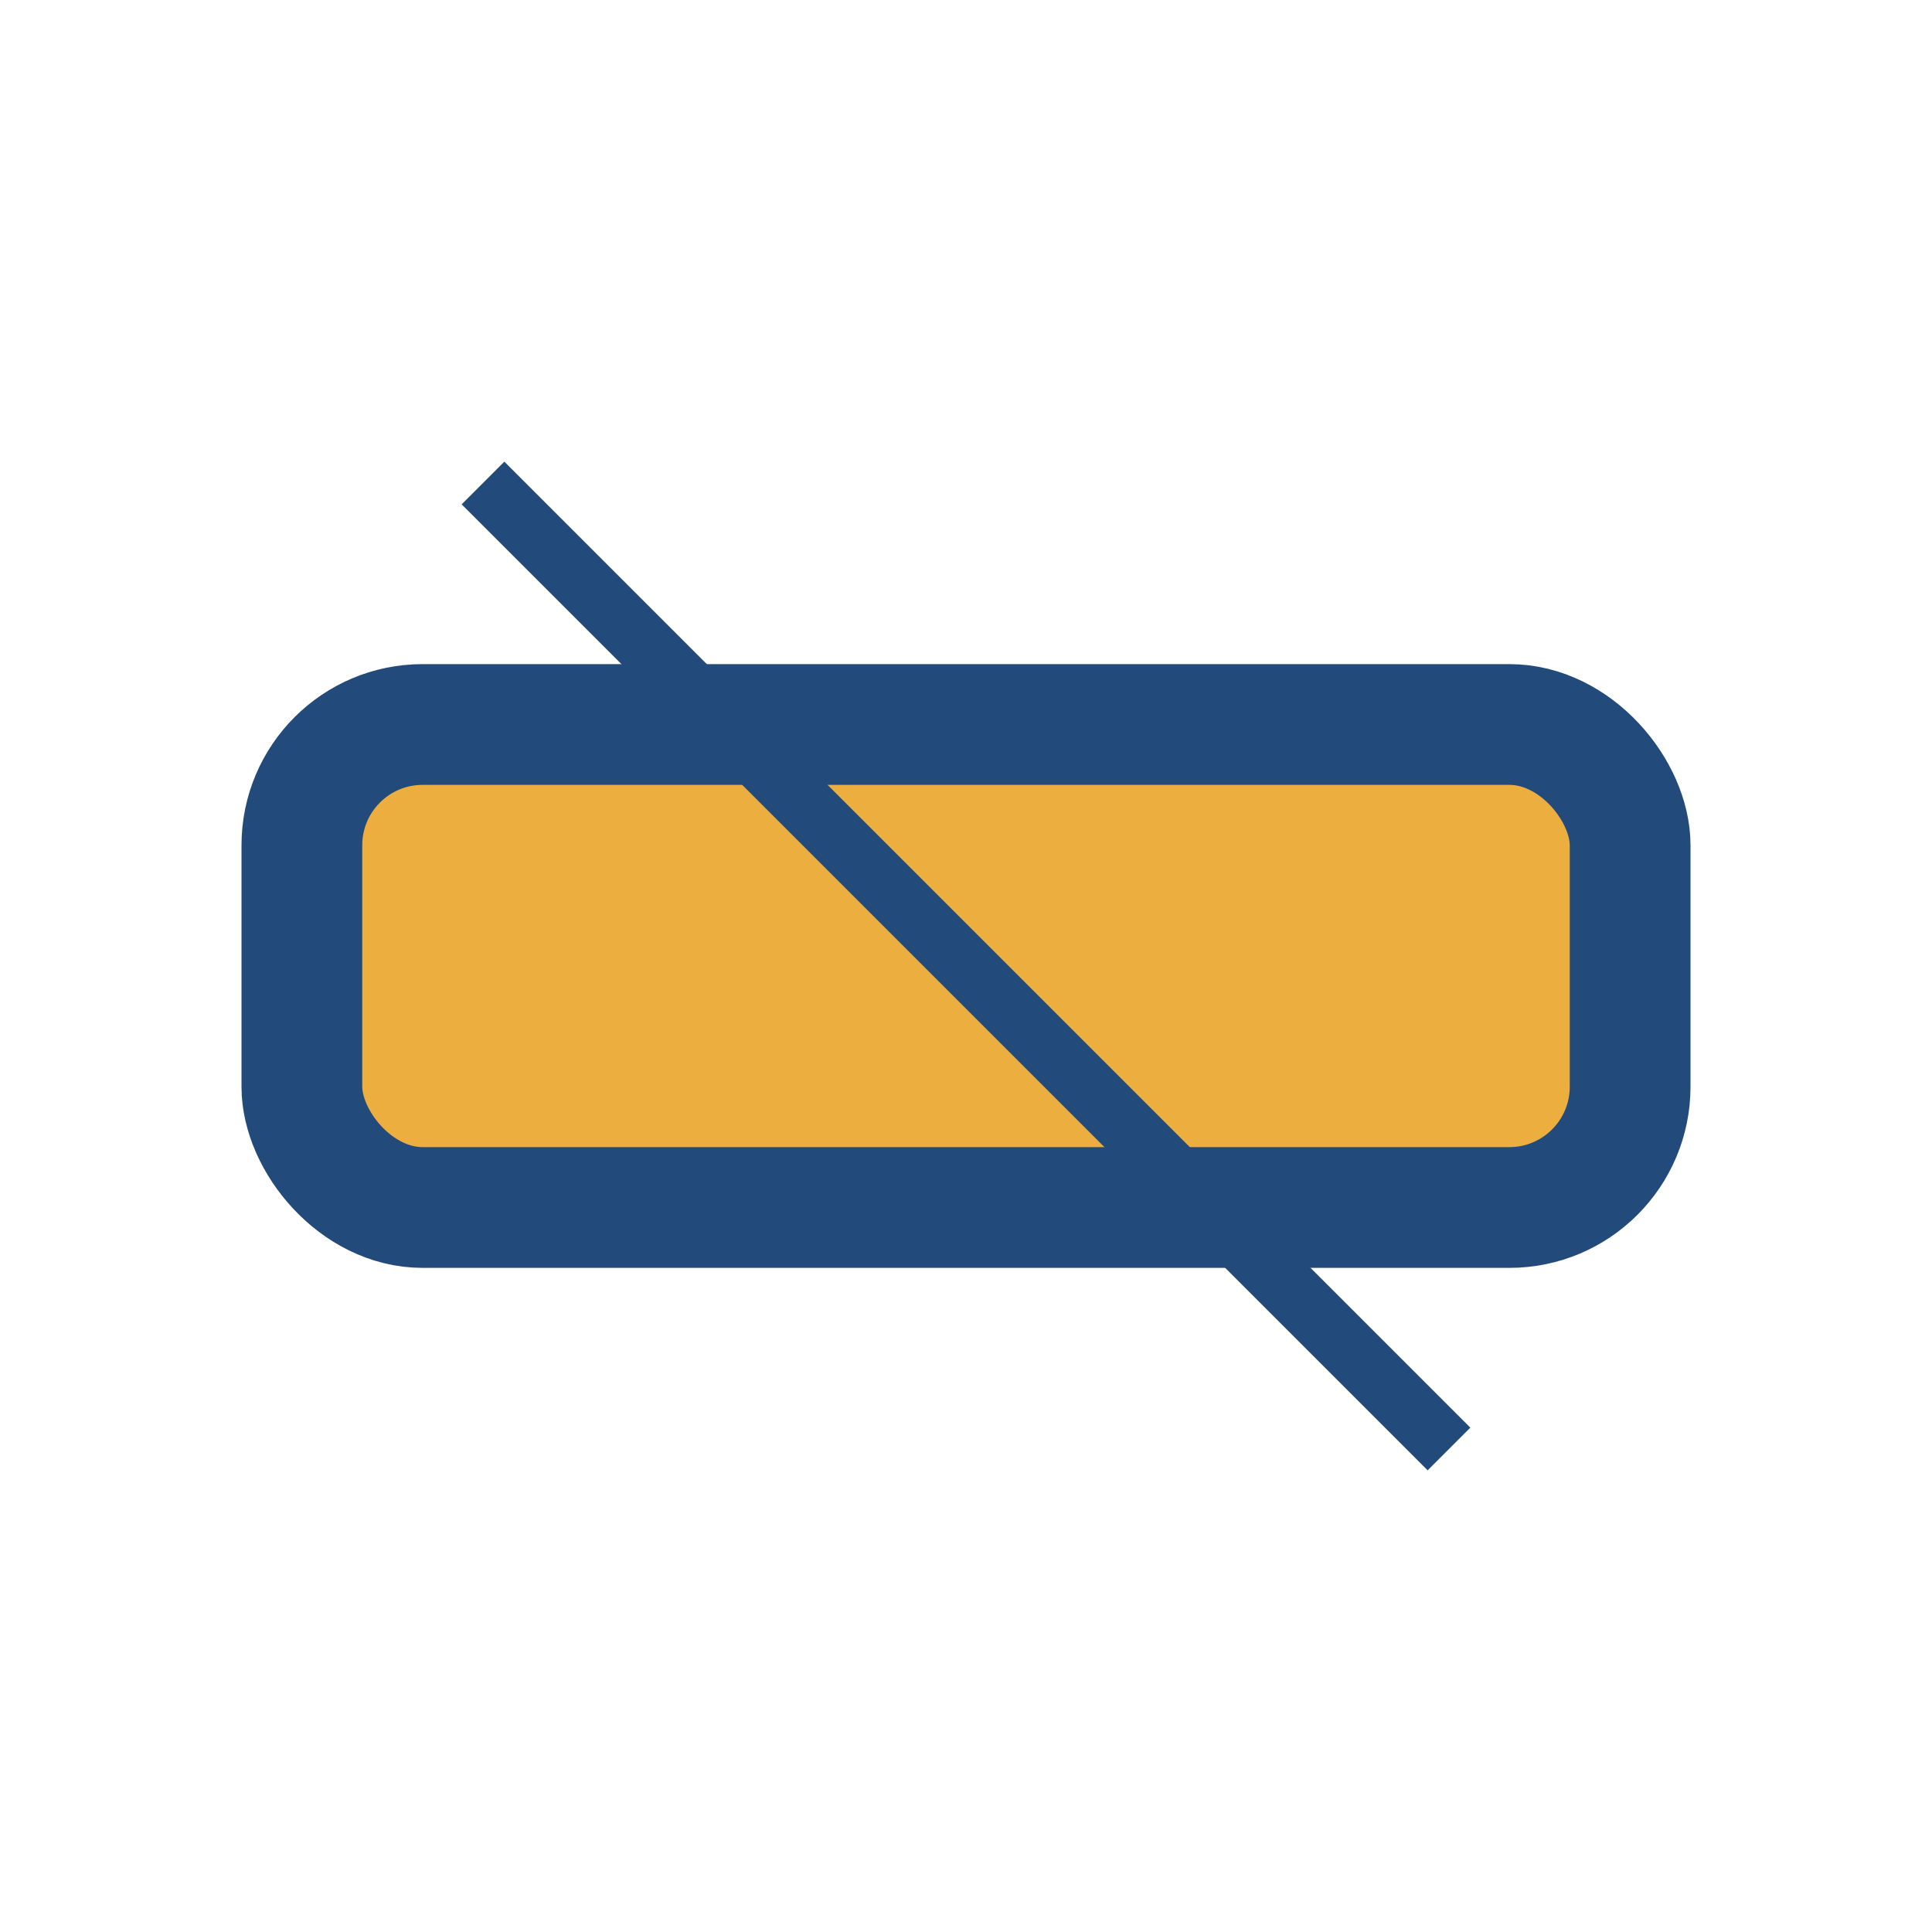
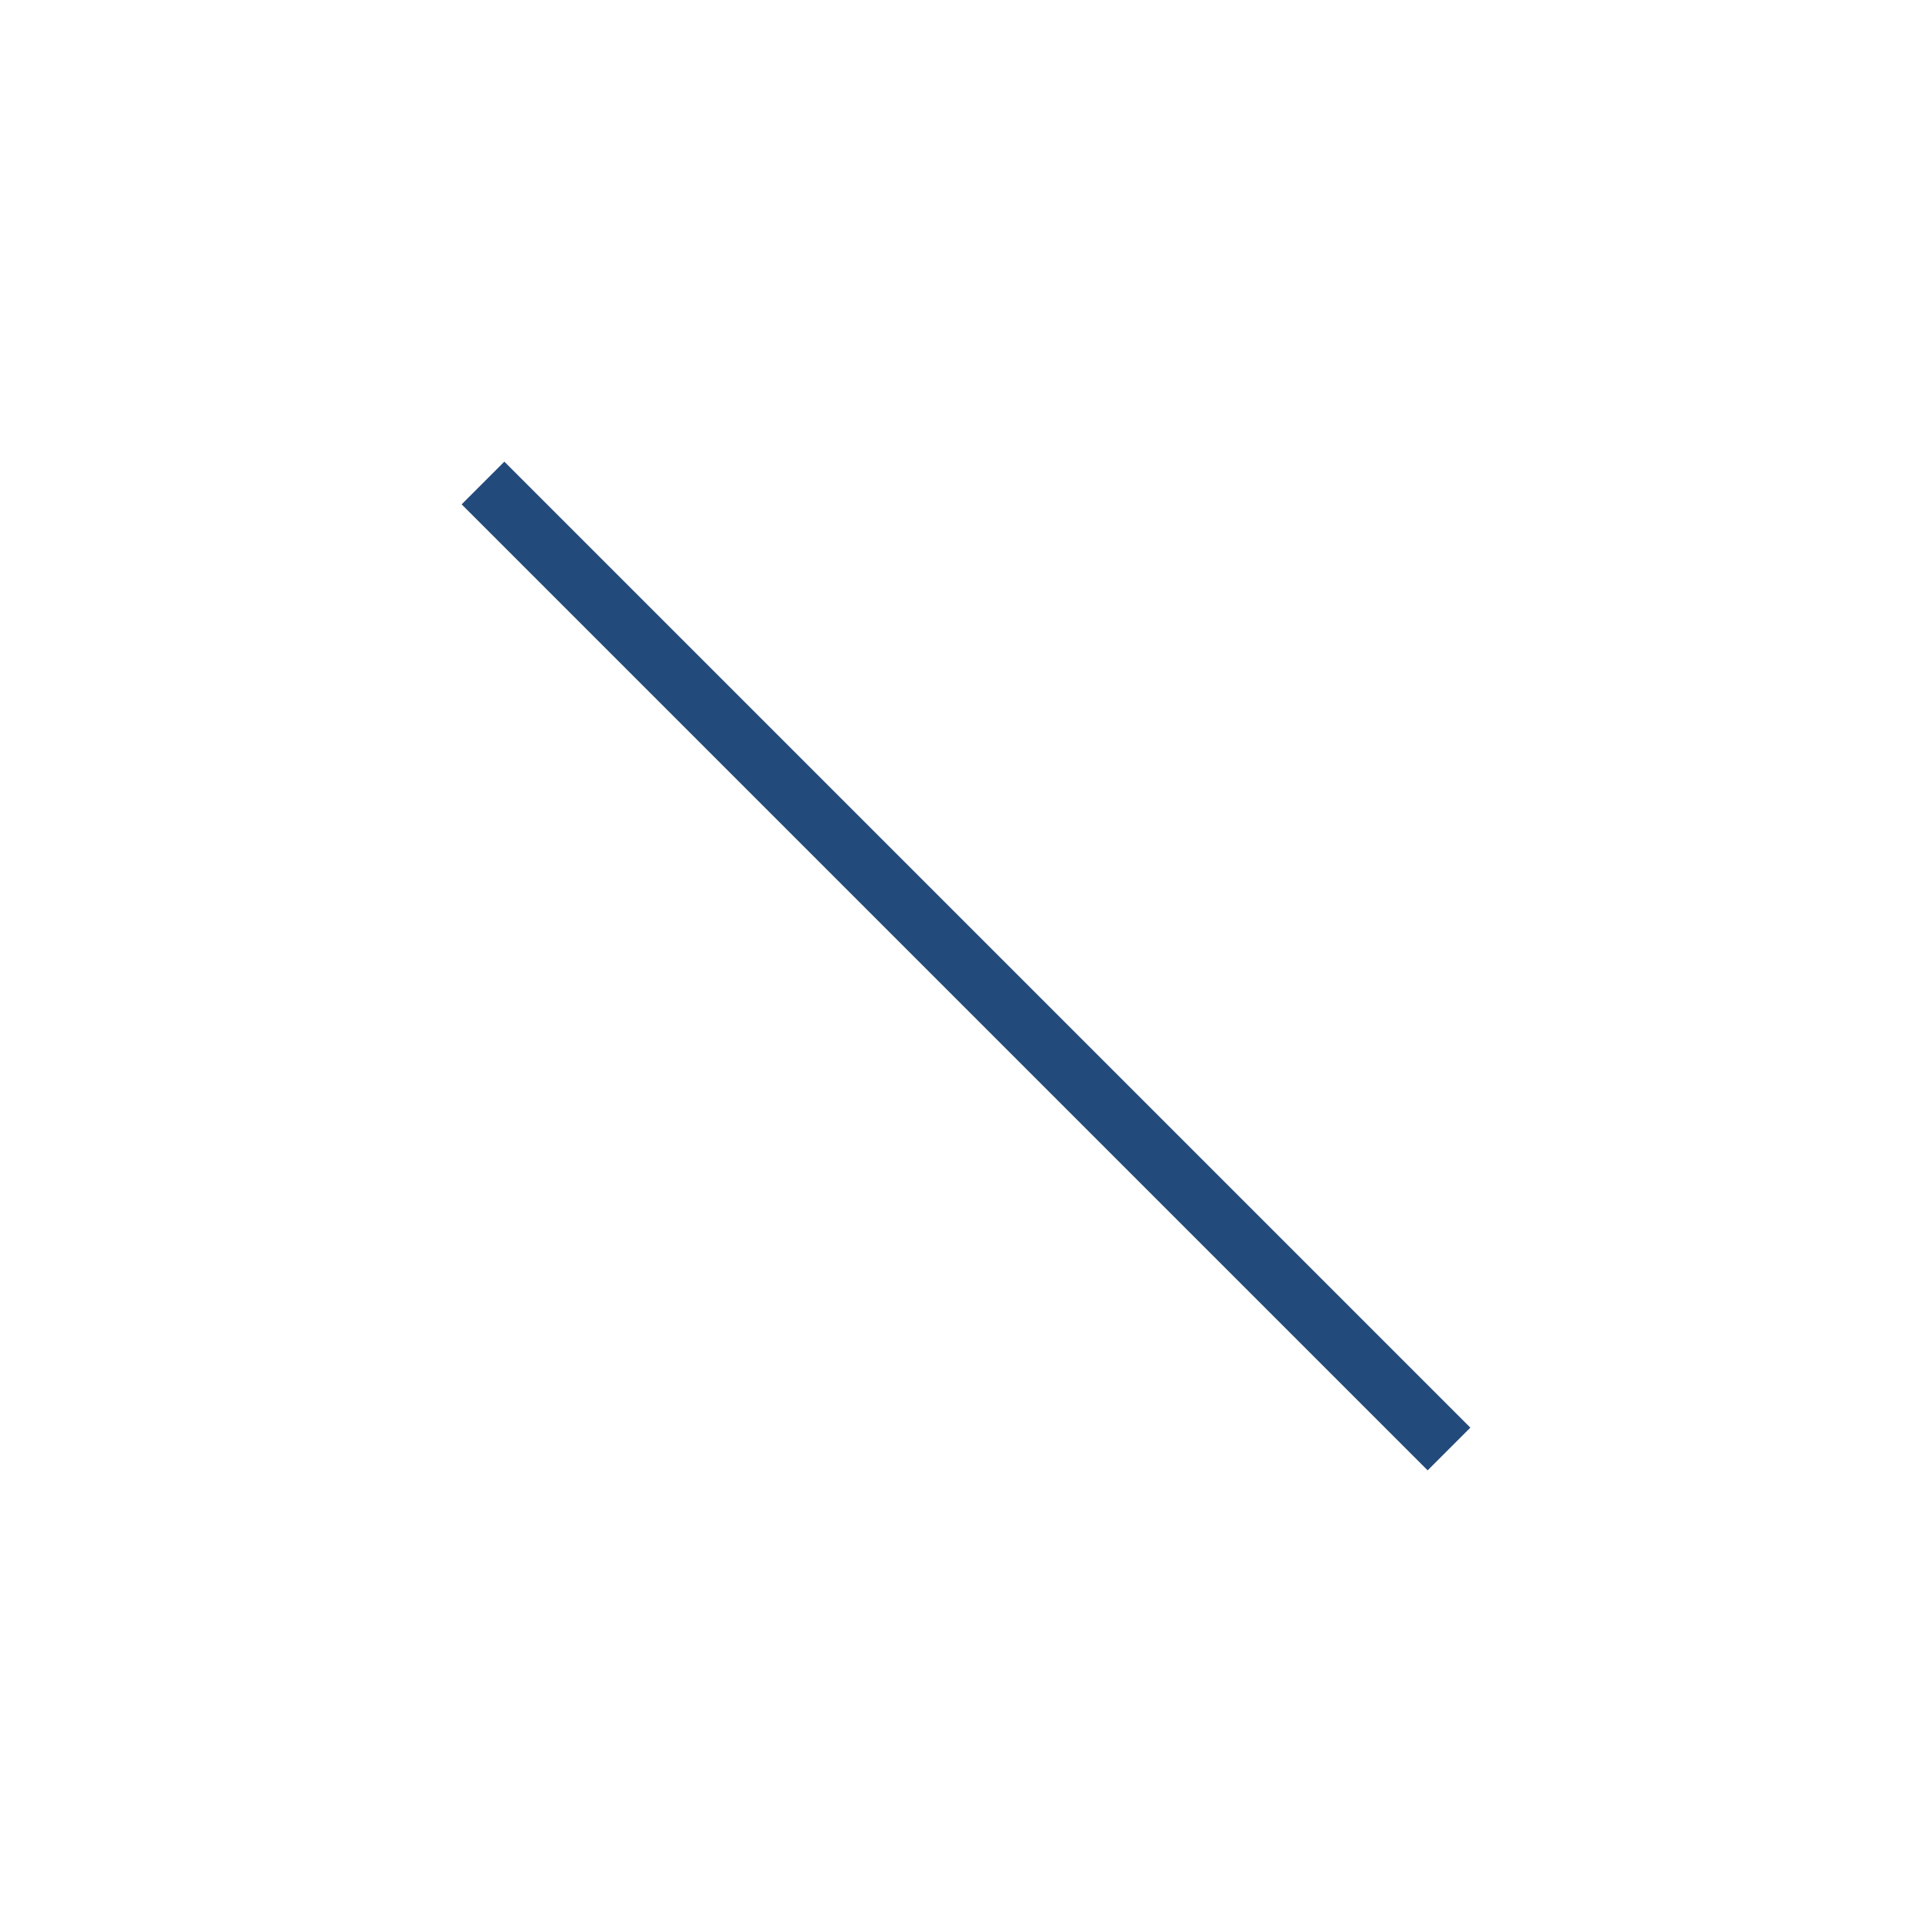
<svg xmlns="http://www.w3.org/2000/svg" width="32" height="32" viewBox="0 0 32 32">
-   <rect x="5" y="12" width="22" height="8" rx="2" fill="#ECAE3F" stroke="#224A7B" stroke-width="2" />
  <path d="M8 8l16 16" stroke="#224A7B" />
</svg>